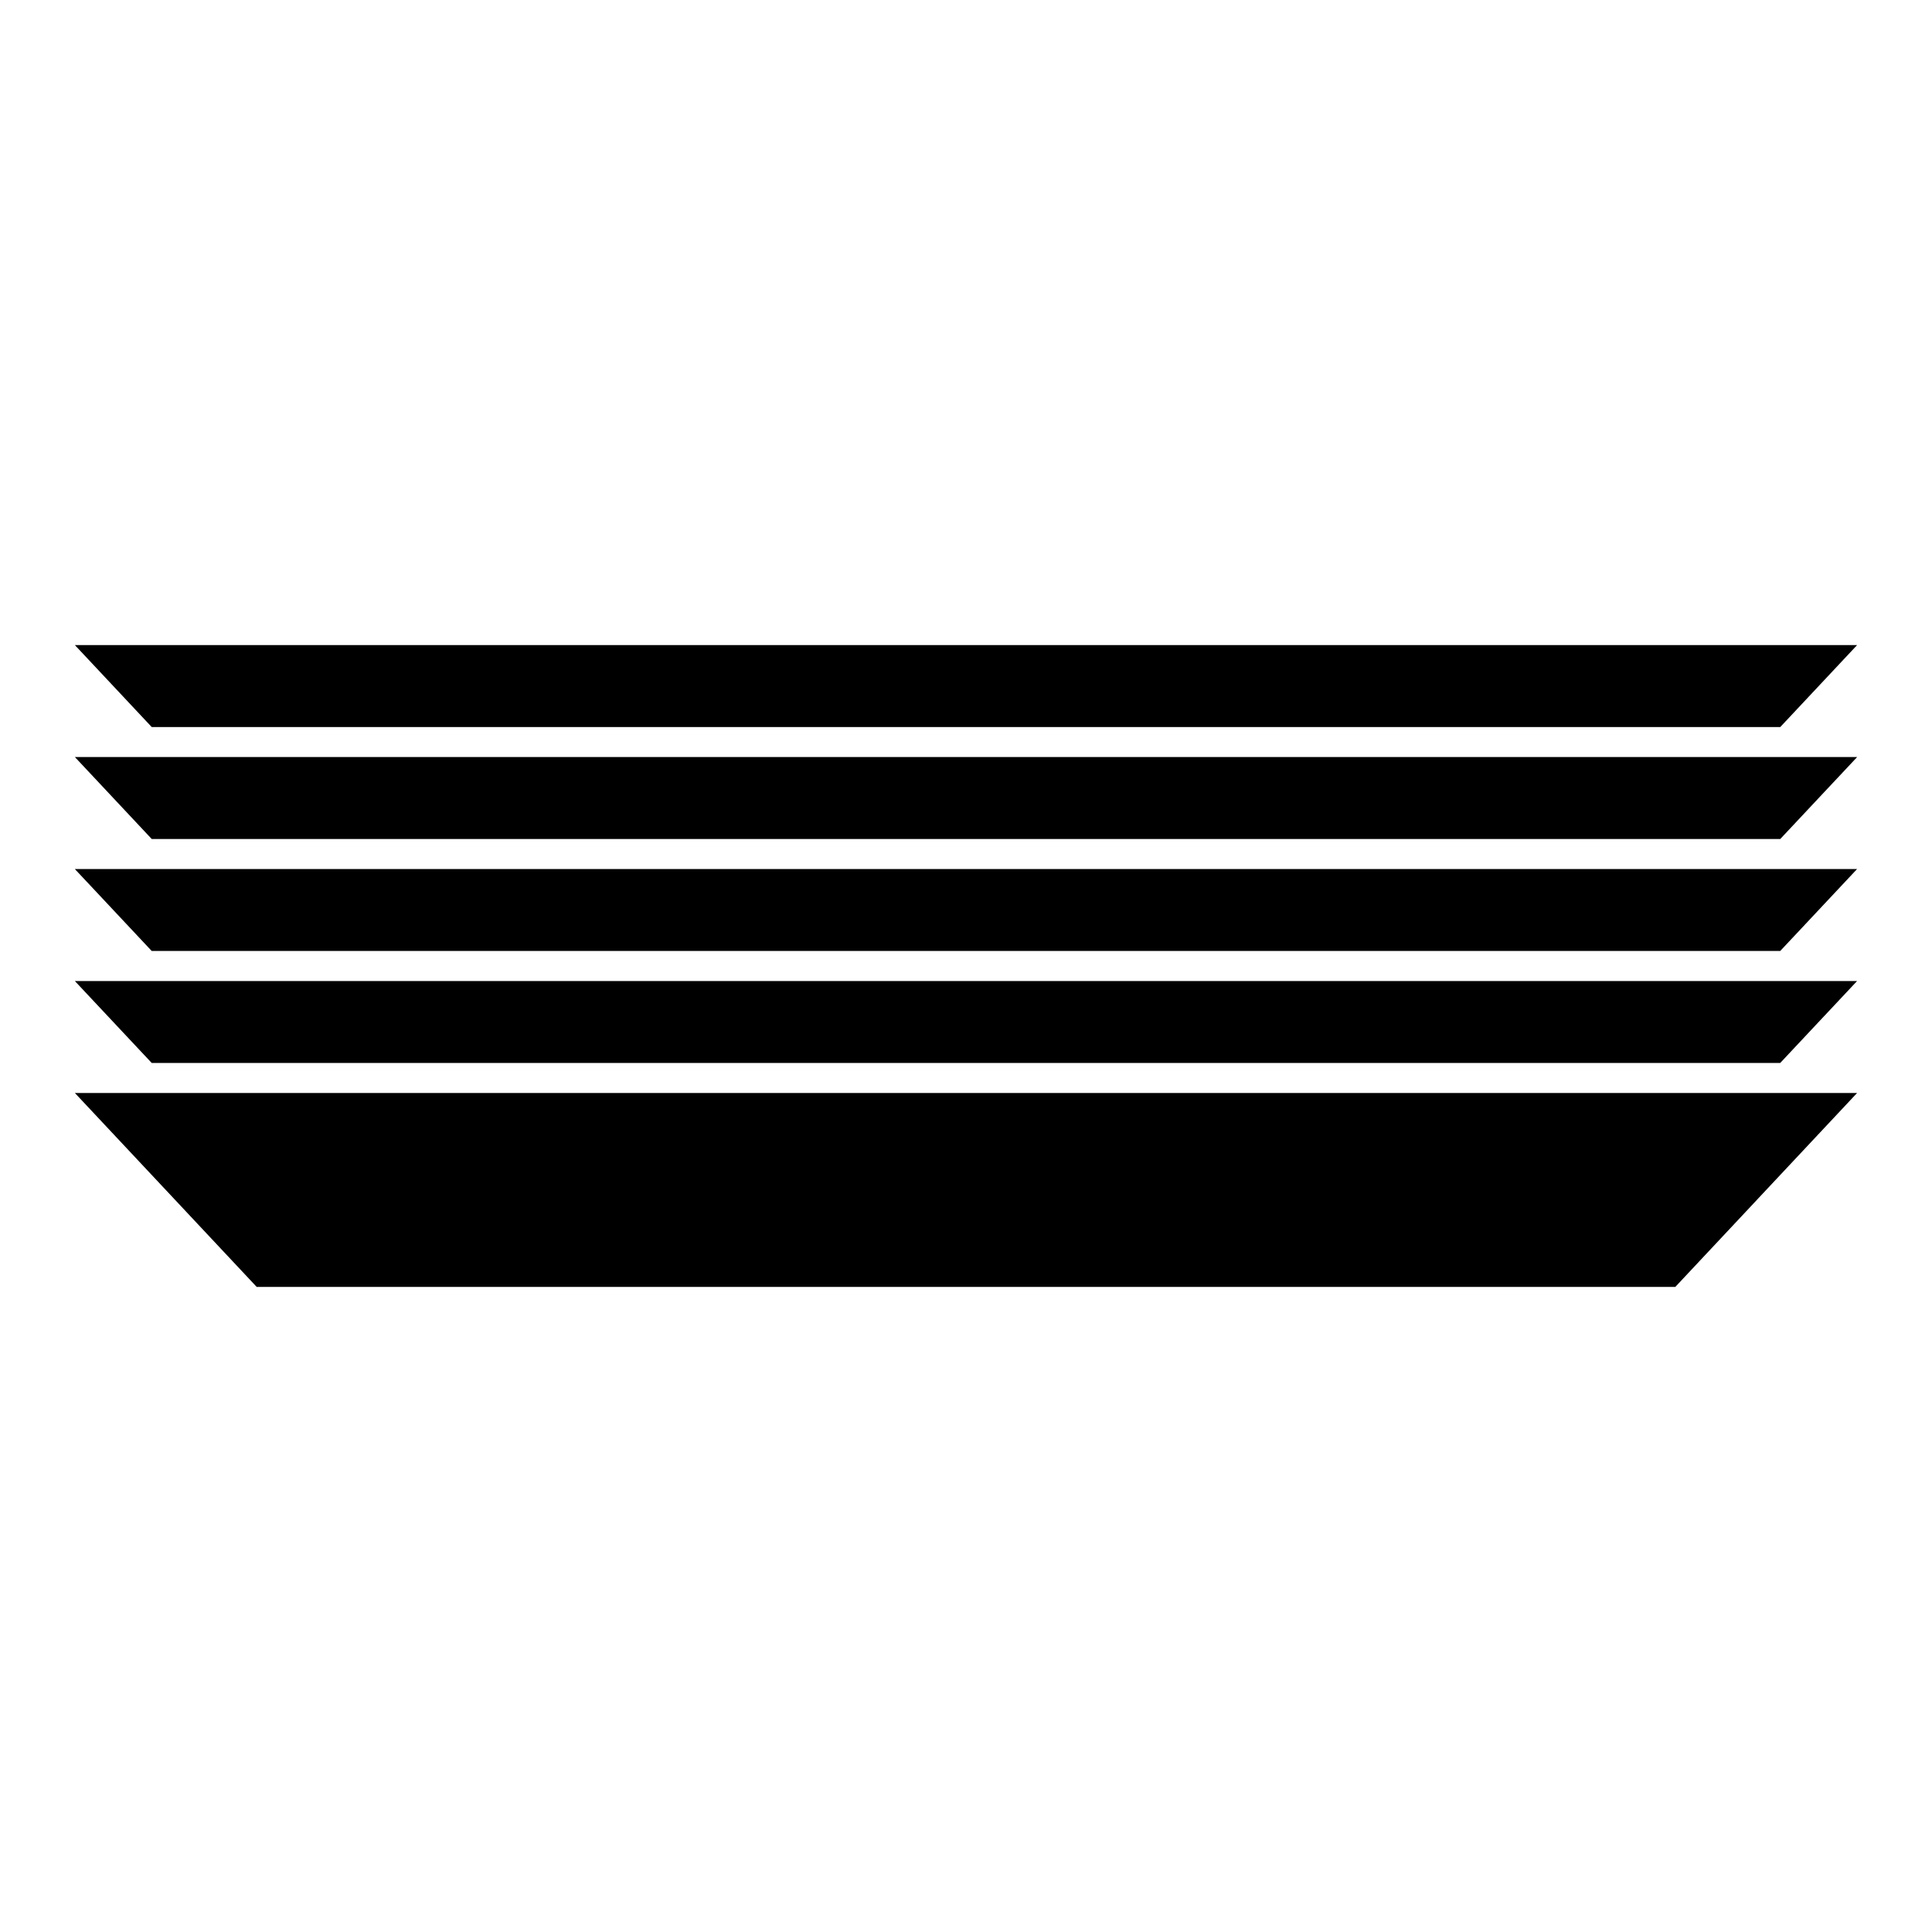
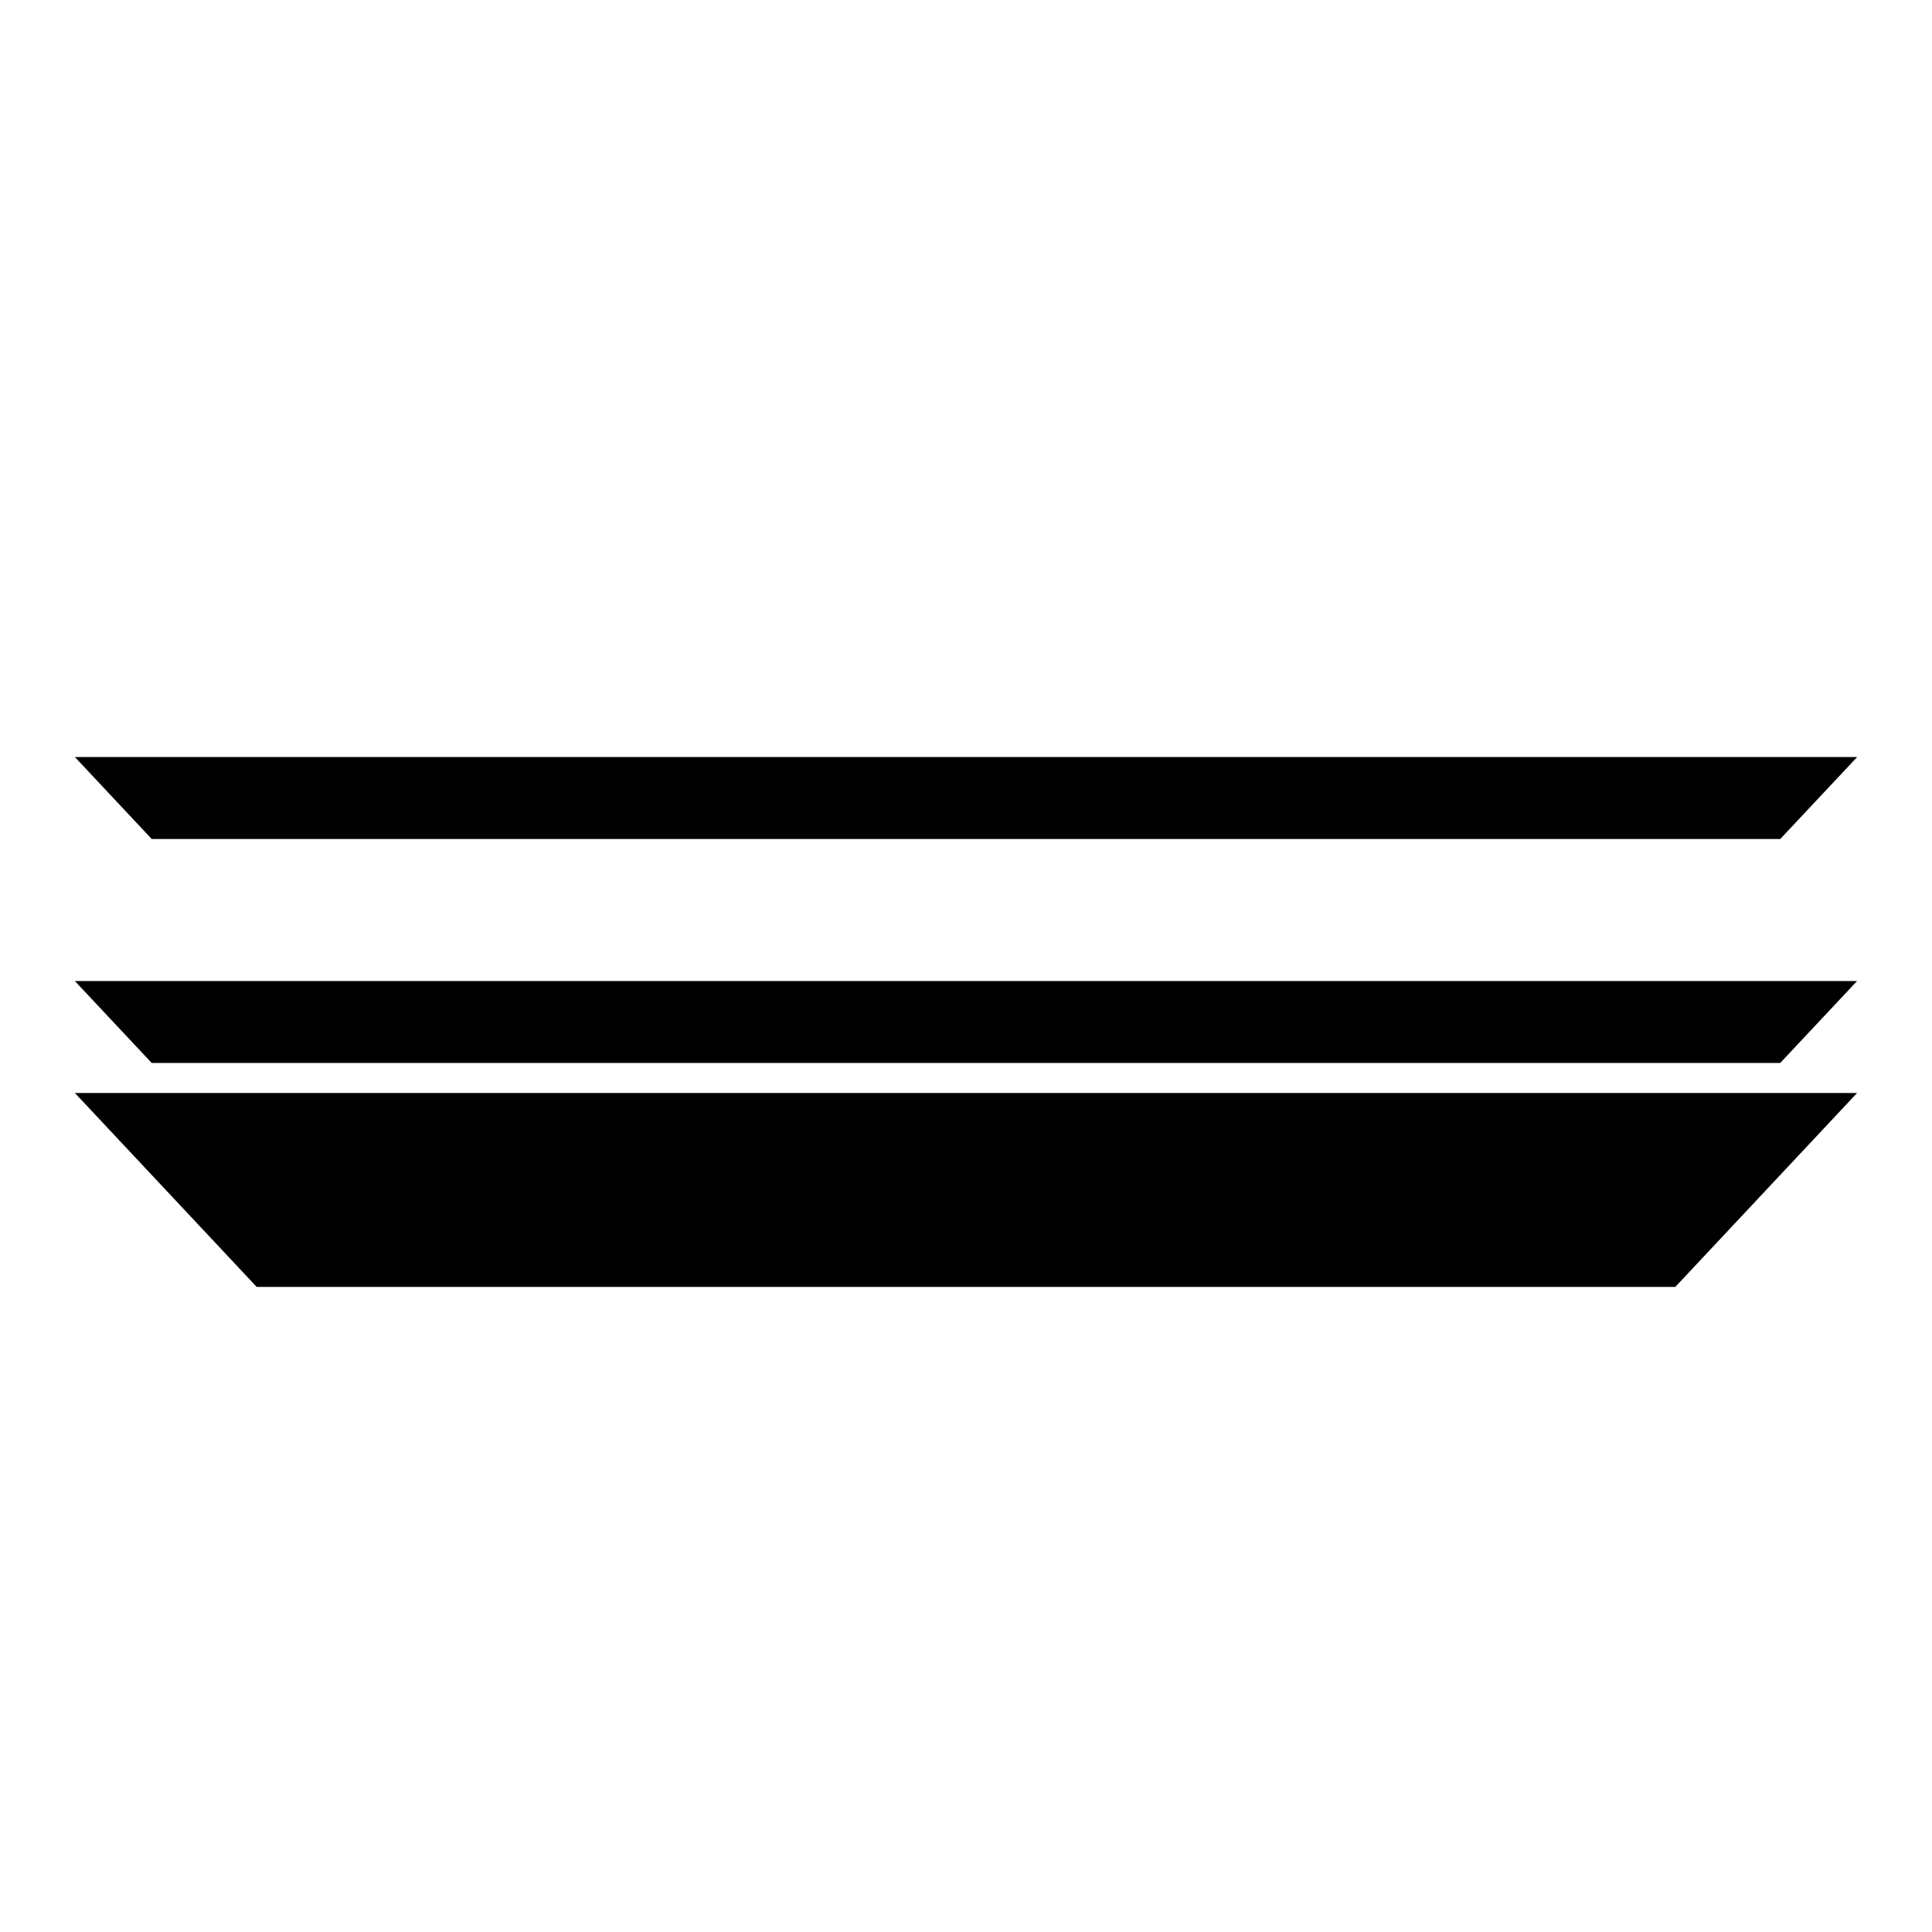
<svg xmlns="http://www.w3.org/2000/svg" fill="#000000" width="800px" height="800px" version="1.1" viewBox="144 144 512 512">
  <g>
    <path d="m617.52 433.65h-453.68l48.188 51.398h375.94l48.184-51.398z" />
-     <path d="m615.78 336.68 20.371-21.727h-472.31l20.371 21.727z" />
    <path d="m615.78 366.35 20.383-21.727h-472.32l20.371 21.727z" />
-     <path d="m180.76 374.3h-16.926l20.371 21.719h431.57l20.371-21.719z" />
    <path d="m180.76 403.98h-16.926l20.371 21.715h431.57l20.371-21.715z" />
  </g>
</svg>